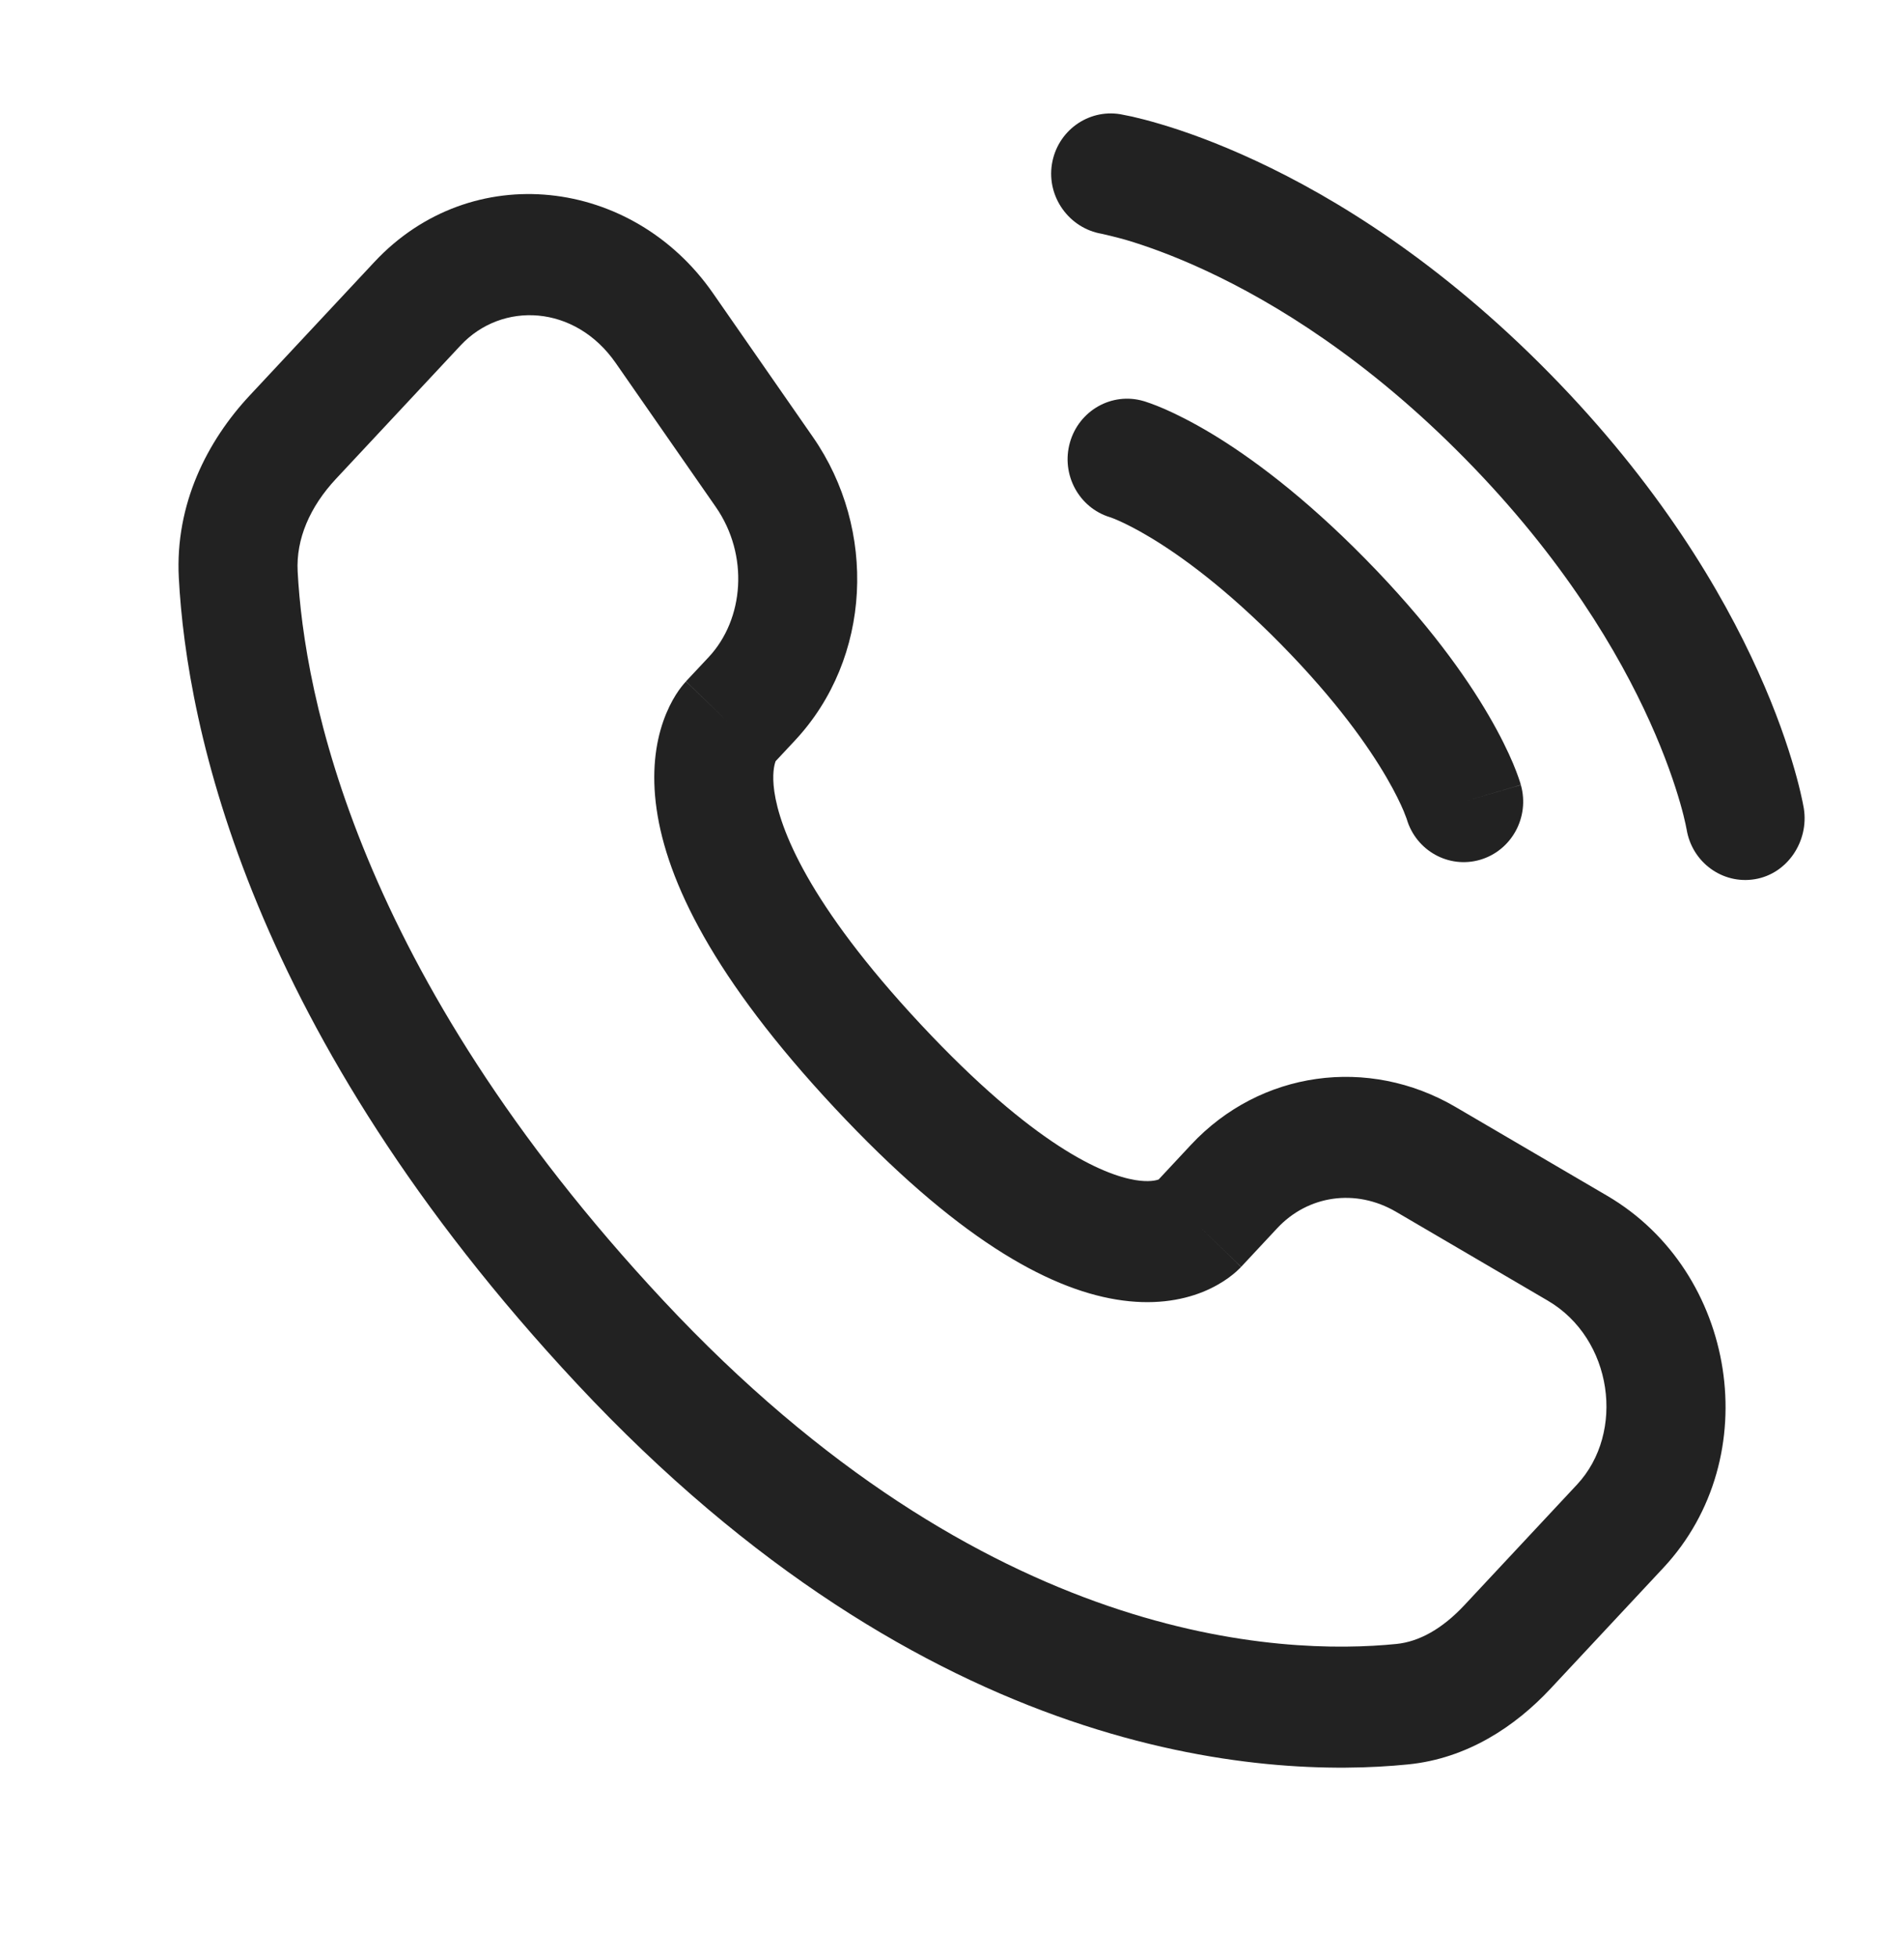
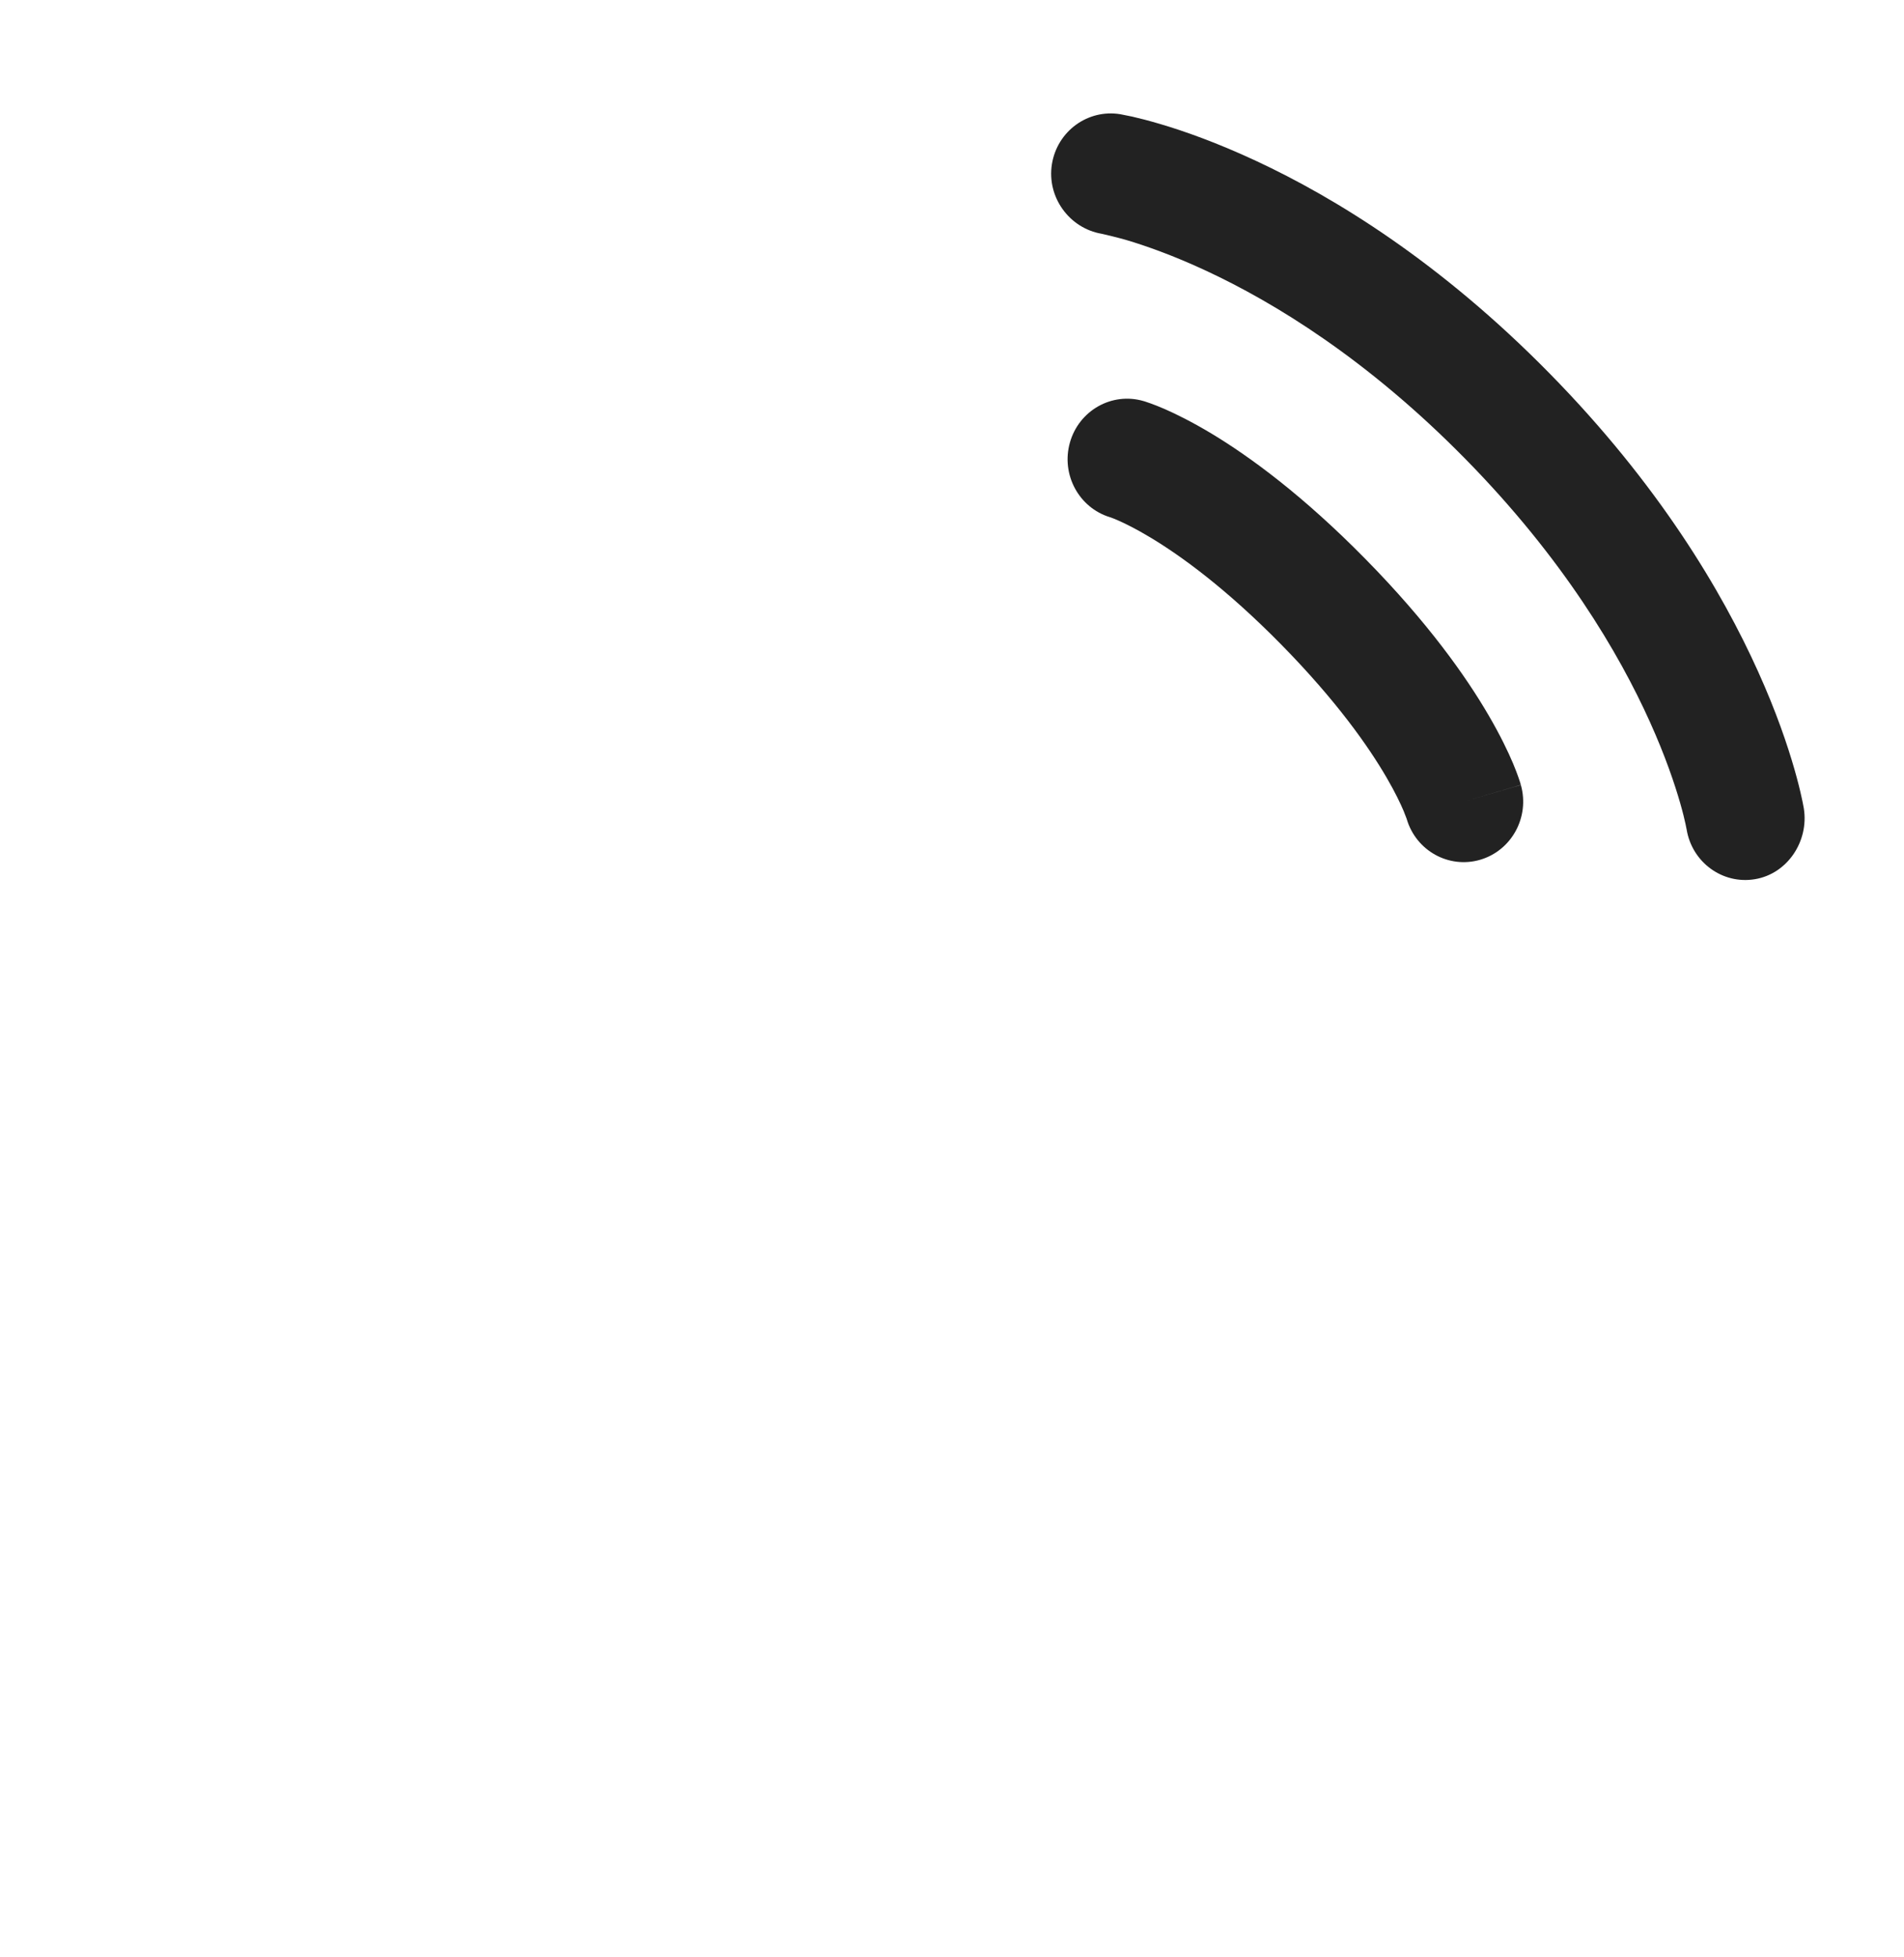
<svg xmlns="http://www.w3.org/2000/svg" width="36" height="37" viewBox="0 0 36 37" fill="none">
-   <path fill-rule="evenodd" clip-rule="evenodd" d="M7.077 4.954C8.916 2.985 11.958 3.353 13.479 5.54L15.37 8.261C16.586 10.01 16.483 12.442 15.032 13.996L14.665 14.389C14.664 14.392 14.663 14.395 14.662 14.398C14.642 14.453 14.593 14.63 14.641 14.965C14.742 15.66 15.269 17.072 17.41 19.365C19.559 21.665 20.862 22.207 21.465 22.307C21.726 22.35 21.862 22.312 21.906 22.297L22.519 21.64C23.829 20.237 25.873 19.961 27.52 20.925L30.386 22.603C32.836 24.036 33.406 27.544 31.448 29.639L29.317 31.921C28.652 32.633 27.745 33.241 26.625 33.353C23.889 33.628 17.552 33.27 10.907 26.157C4.708 19.519 3.53 13.745 3.381 10.924C3.307 9.531 3.918 8.335 4.722 7.475L7.077 4.954ZM11.641 6.861C10.873 5.756 9.492 5.69 8.708 6.53L6.354 9.05C5.856 9.583 5.596 10.193 5.628 10.802C5.749 13.105 6.725 18.356 12.539 24.581C18.635 31.108 24.251 31.292 26.404 31.076C26.83 31.033 27.267 30.793 27.686 30.345L29.817 28.064C30.736 27.079 30.495 25.306 29.264 24.586L26.398 22.908C25.629 22.458 24.728 22.597 24.15 23.216L23.467 23.948L22.676 23.184C23.467 23.948 23.466 23.949 23.465 23.95L23.462 23.952L23.458 23.957L23.449 23.967L23.427 23.988C23.412 24.003 23.394 24.02 23.374 24.038C23.333 24.074 23.283 24.115 23.224 24.158C23.103 24.245 22.943 24.34 22.741 24.422C22.327 24.588 21.78 24.677 21.105 24.565C19.788 24.348 18.063 23.386 15.779 20.941C13.488 18.488 12.611 16.658 12.415 15.297C12.315 14.604 12.395 14.05 12.542 13.631C12.614 13.425 12.699 13.261 12.777 13.136C12.816 13.074 12.854 13.021 12.887 12.979C12.903 12.958 12.919 12.939 12.933 12.923L12.953 12.9L12.962 12.89L12.966 12.885L12.968 12.883C12.969 12.882 12.97 12.88 13.768 13.651L12.97 12.88L13.401 12.42C14.069 11.704 14.166 10.493 13.533 9.582L11.641 6.861Z" fill="#222222" />
  <path d="M19.889 3.105C19.988 2.481 20.568 2.058 21.182 2.159C21.22 2.166 21.342 2.19 21.406 2.204C21.534 2.233 21.712 2.278 21.935 2.344C22.38 2.475 23.002 2.693 23.748 3.041C25.243 3.737 27.232 4.956 29.295 7.055C31.359 9.154 32.557 11.176 33.242 12.696C33.585 13.455 33.798 14.087 33.928 14.54C33.993 14.766 34.037 14.948 34.065 15.078C34.08 15.143 34.09 15.195 34.097 15.234L34.106 15.282C34.205 15.905 33.793 16.52 33.179 16.62C32.568 16.721 31.992 16.3 31.89 15.679C31.887 15.662 31.878 15.618 31.869 15.576C31.851 15.491 31.819 15.357 31.768 15.18C31.666 14.825 31.49 14.299 31.197 13.649C30.613 12.352 29.561 10.561 27.704 8.673C25.848 6.785 24.086 5.715 22.811 5.121C22.172 4.823 21.654 4.644 21.306 4.54C21.131 4.489 20.913 4.438 20.829 4.419C20.219 4.315 19.79 3.727 19.889 3.105Z" fill="#222222" />
  <path fill-rule="evenodd" clip-rule="evenodd" d="M20.229 8.367C20.4 7.759 21.023 7.407 21.62 7.581L21.311 8.681C21.62 7.581 21.619 7.581 21.62 7.581L21.622 7.582L21.624 7.582L21.629 7.584L21.641 7.587L21.671 7.597C21.693 7.604 21.721 7.614 21.755 7.626C21.823 7.65 21.912 7.685 22.021 7.732C22.239 7.828 22.538 7.975 22.905 8.195C23.639 8.637 24.641 9.371 25.819 10.569C26.996 11.766 27.718 12.785 28.152 13.532C28.369 13.905 28.514 14.209 28.608 14.431C28.654 14.542 28.689 14.633 28.712 14.701C28.724 14.735 28.734 14.764 28.741 14.787L28.75 14.817L28.754 14.829L28.755 14.834L28.756 14.836C28.756 14.837 28.756 14.839 27.675 15.153L28.756 14.839C28.927 15.446 28.581 16.079 27.984 16.253C27.392 16.425 26.774 16.081 26.598 15.483L26.592 15.466C26.584 15.443 26.567 15.398 26.54 15.332C26.484 15.2 26.384 14.985 26.216 14.697C25.882 14.123 25.277 13.254 24.228 12.187C23.178 11.119 22.324 10.505 21.759 10.165C21.476 9.994 21.264 9.892 21.134 9.835C21.07 9.807 21.025 9.79 21.003 9.782L20.987 9.777C20.398 9.597 20.06 8.969 20.229 8.367Z" fill="#222222" />
</svg>